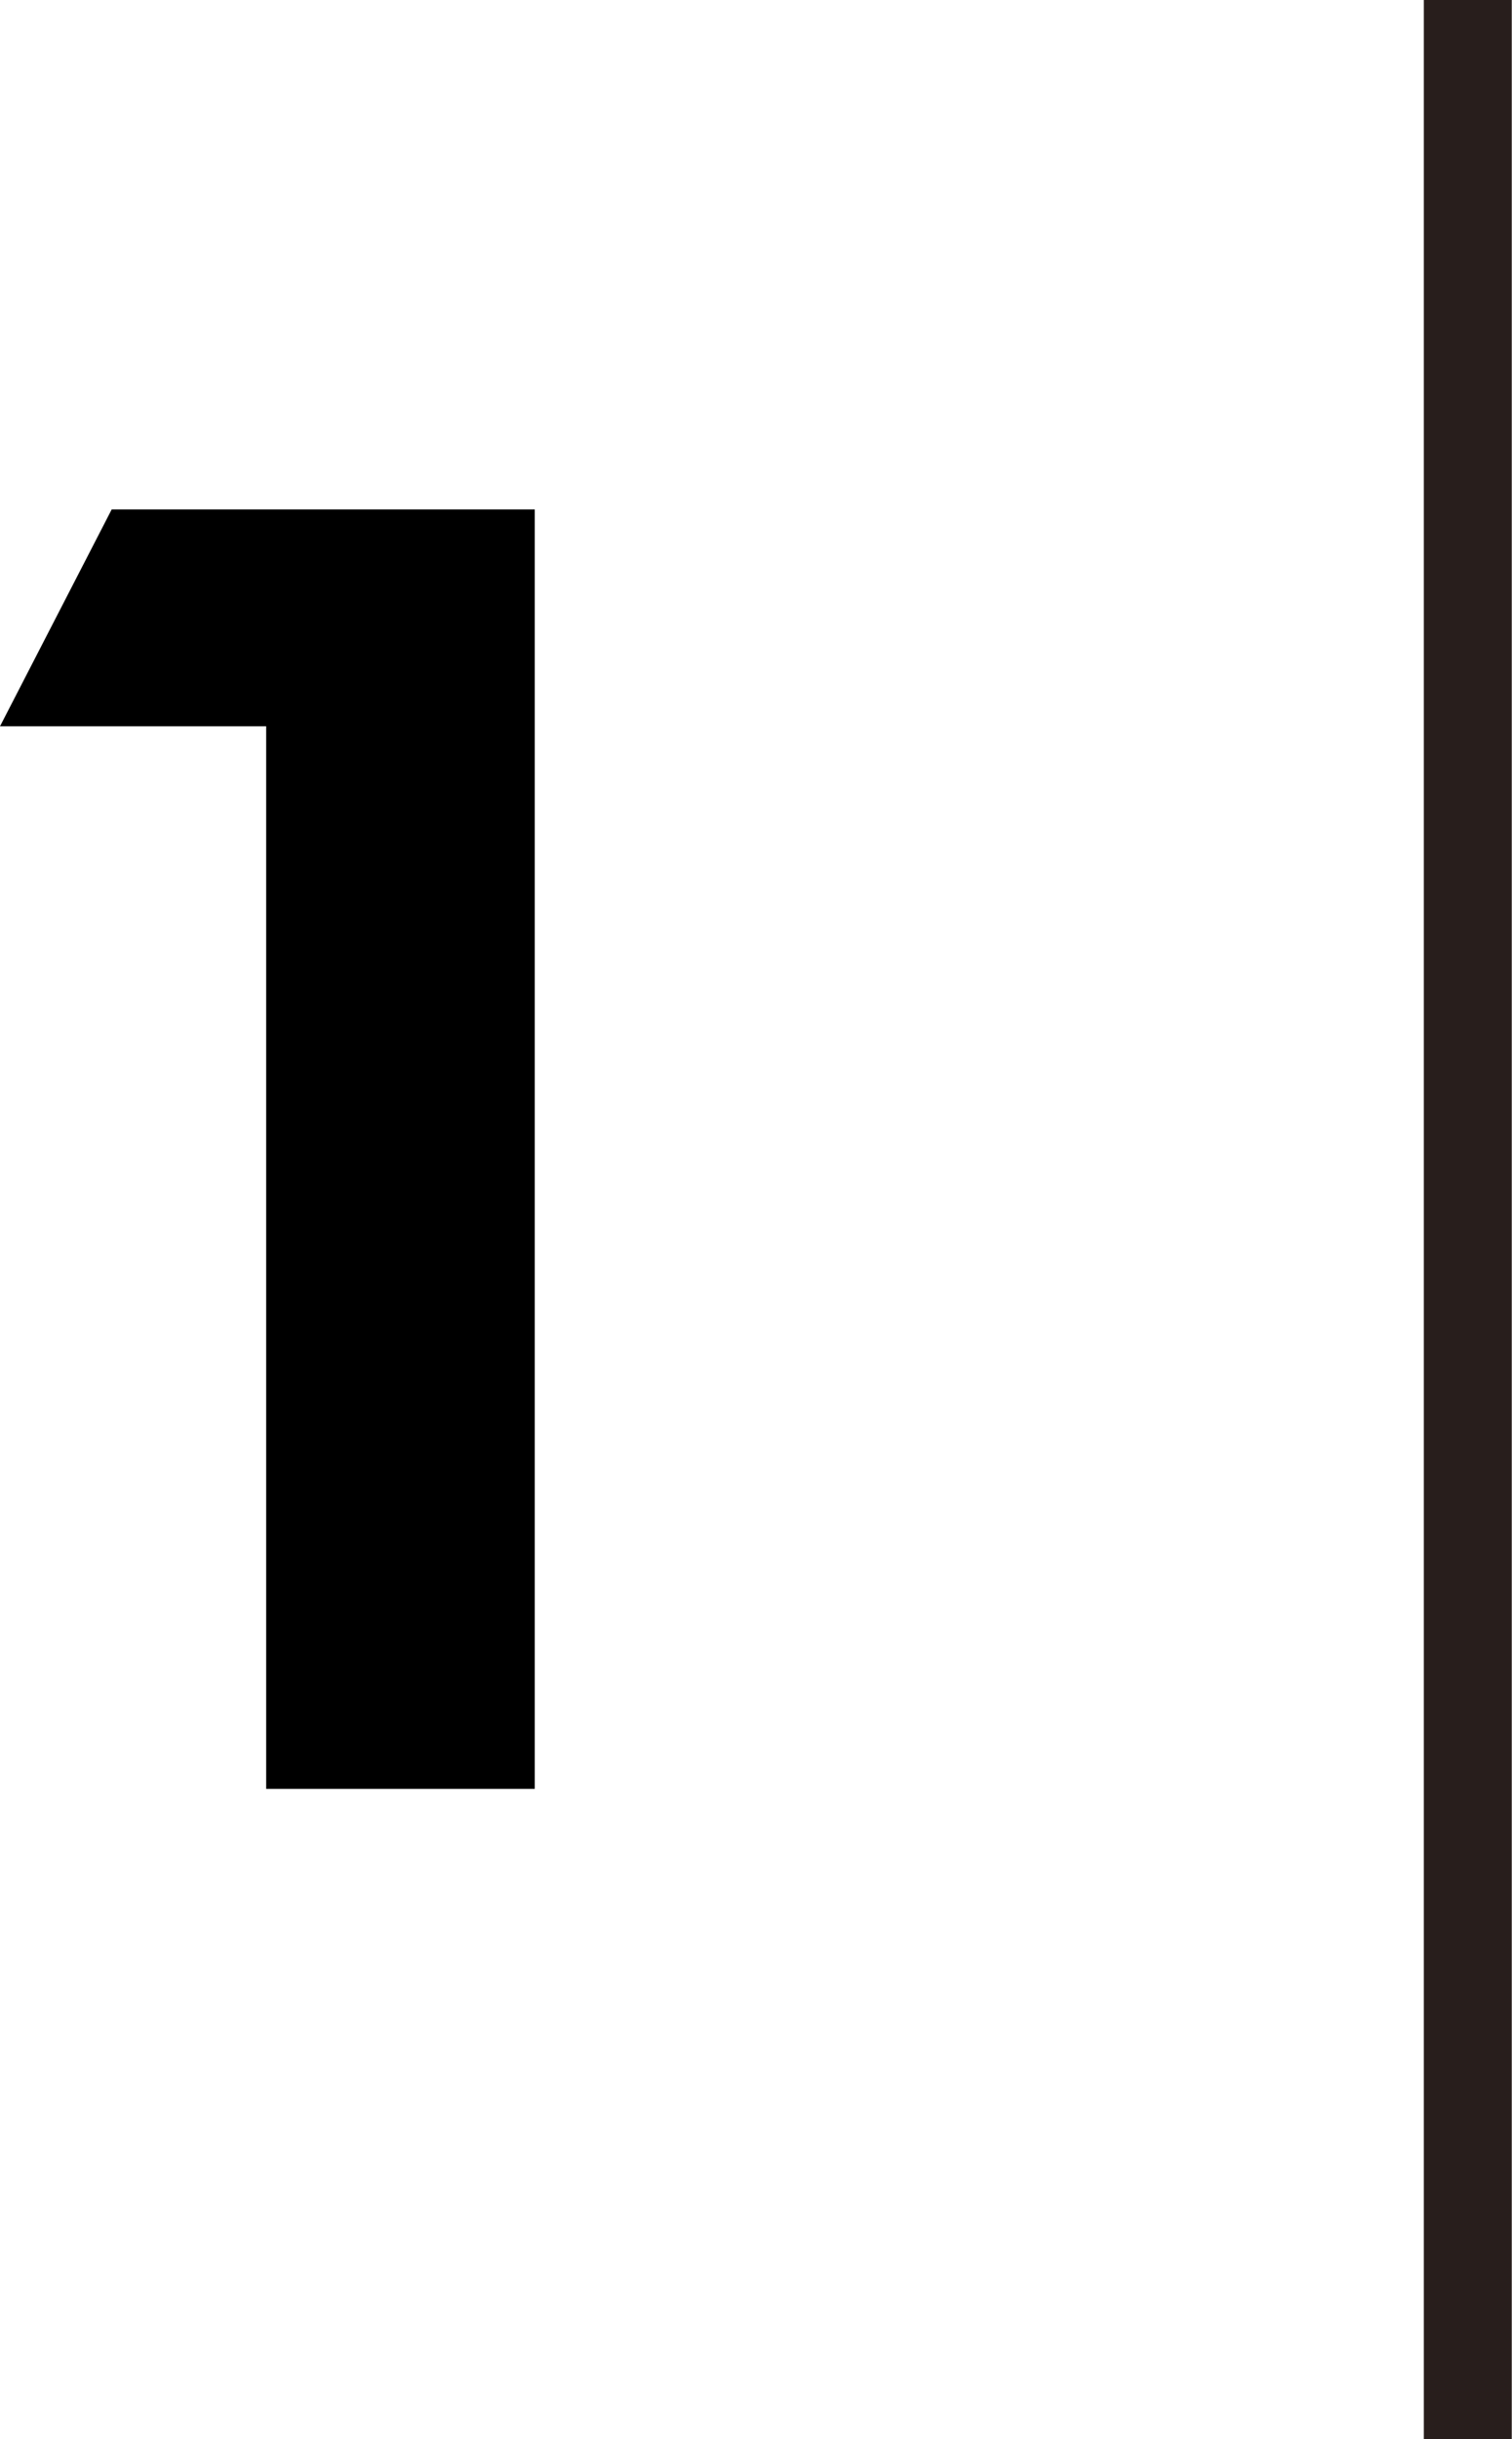
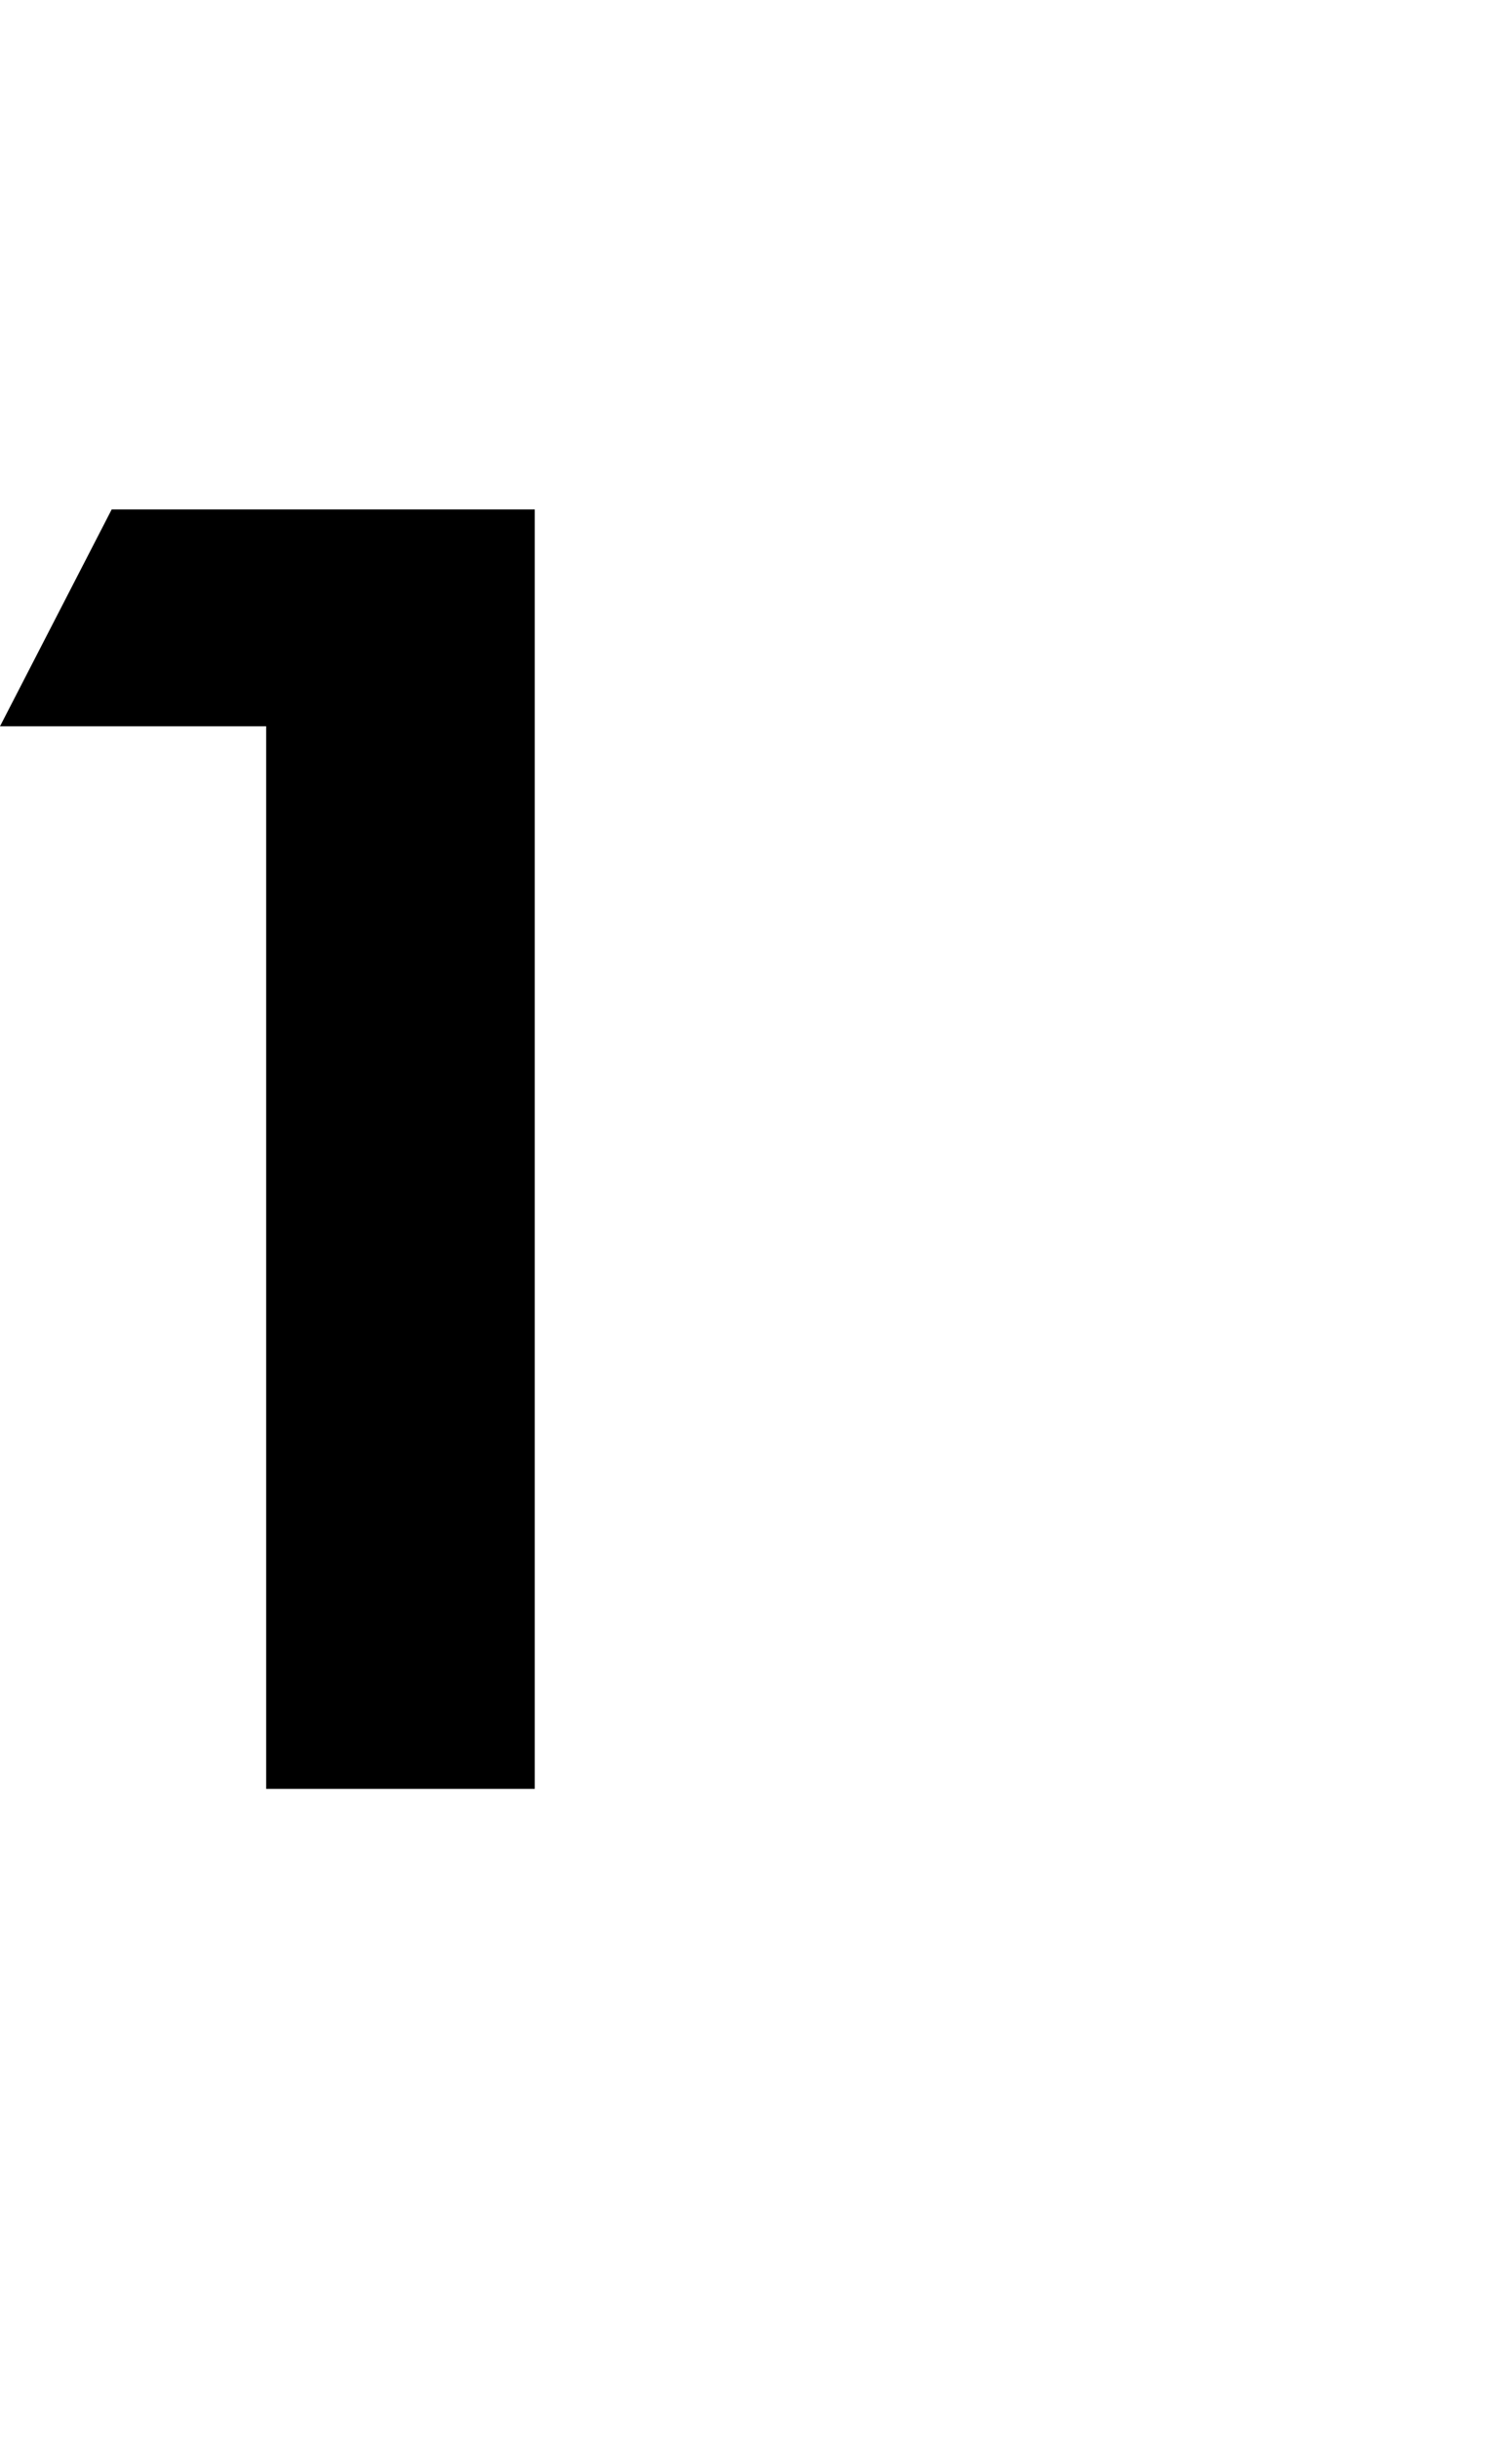
<svg xmlns="http://www.w3.org/2000/svg" width="31.81" height="51.28" viewBox="0 0 31.81 51.28">
  <defs>
    <style>.a{fill:none;stroke:#281e1c;stroke-miterlimit:10;stroke-width:1.85px;}</style>
  </defs>
  <title>gothic1</title>
  <path d="M5.6,15.27H0l2.35-4.56h8.9v26.9H5.6Z" />
-   <line class="a" x1="30.88" x2="30.88" y2="51.28" />
</svg>